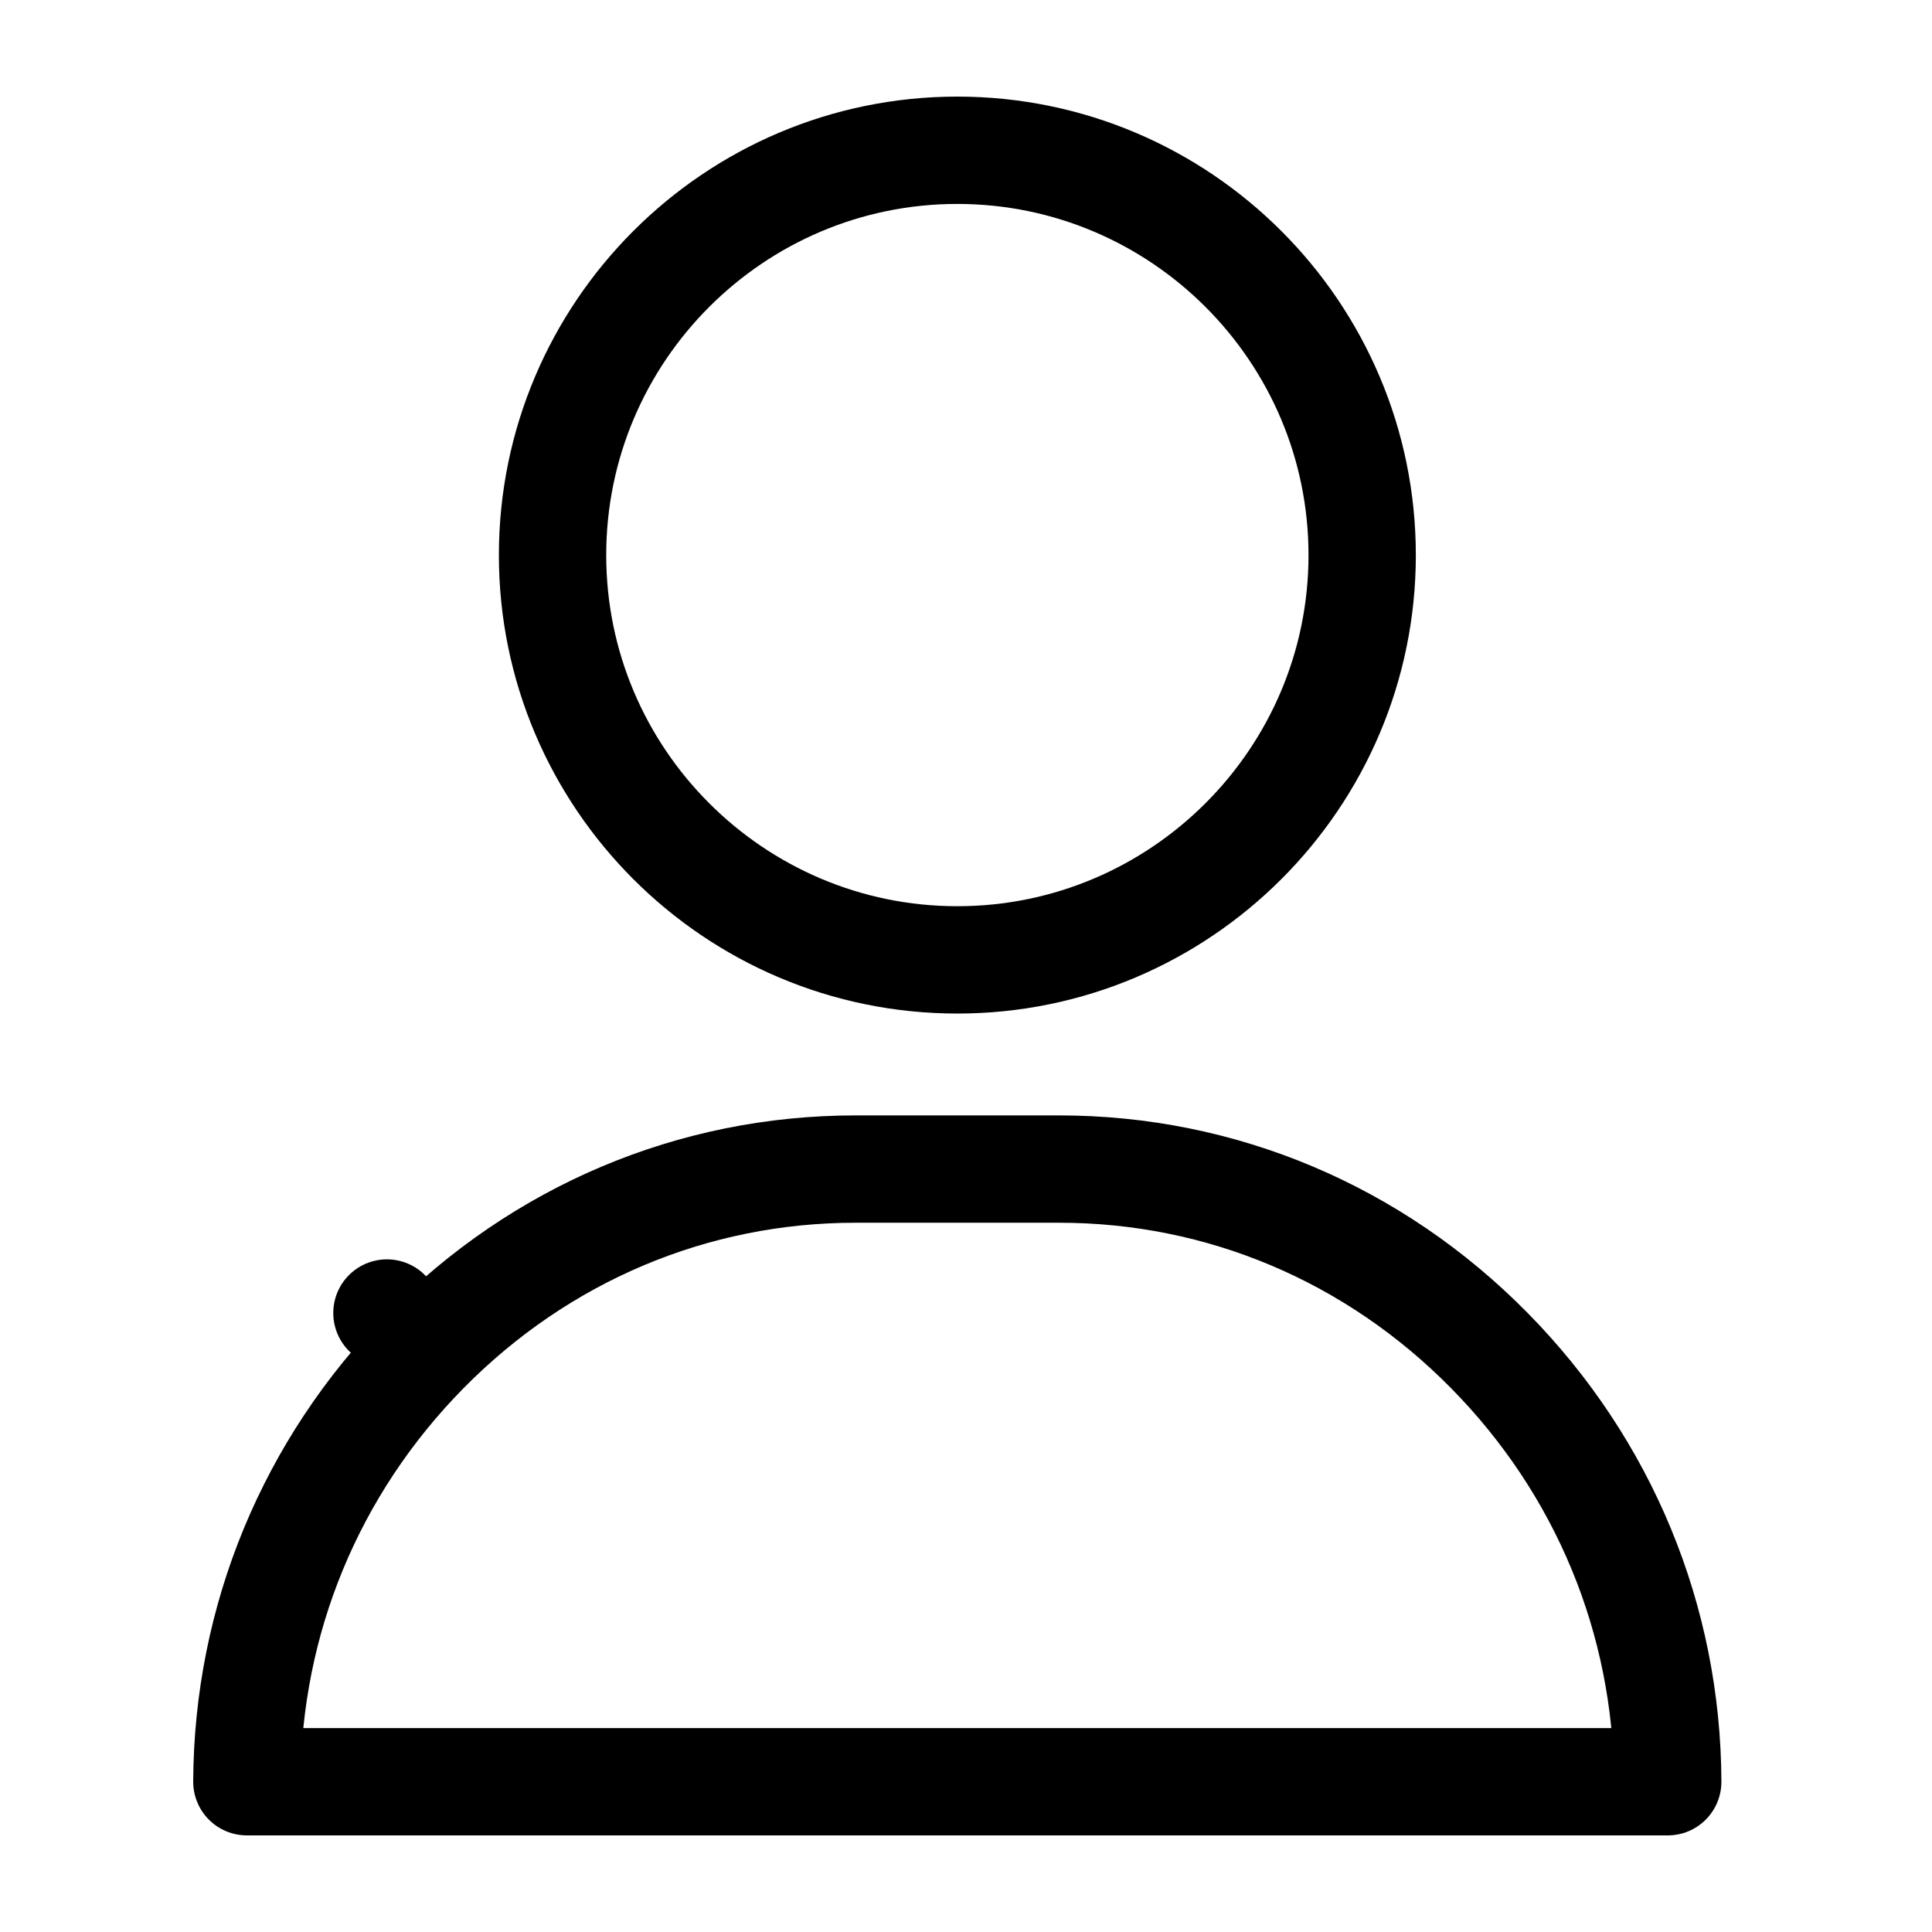
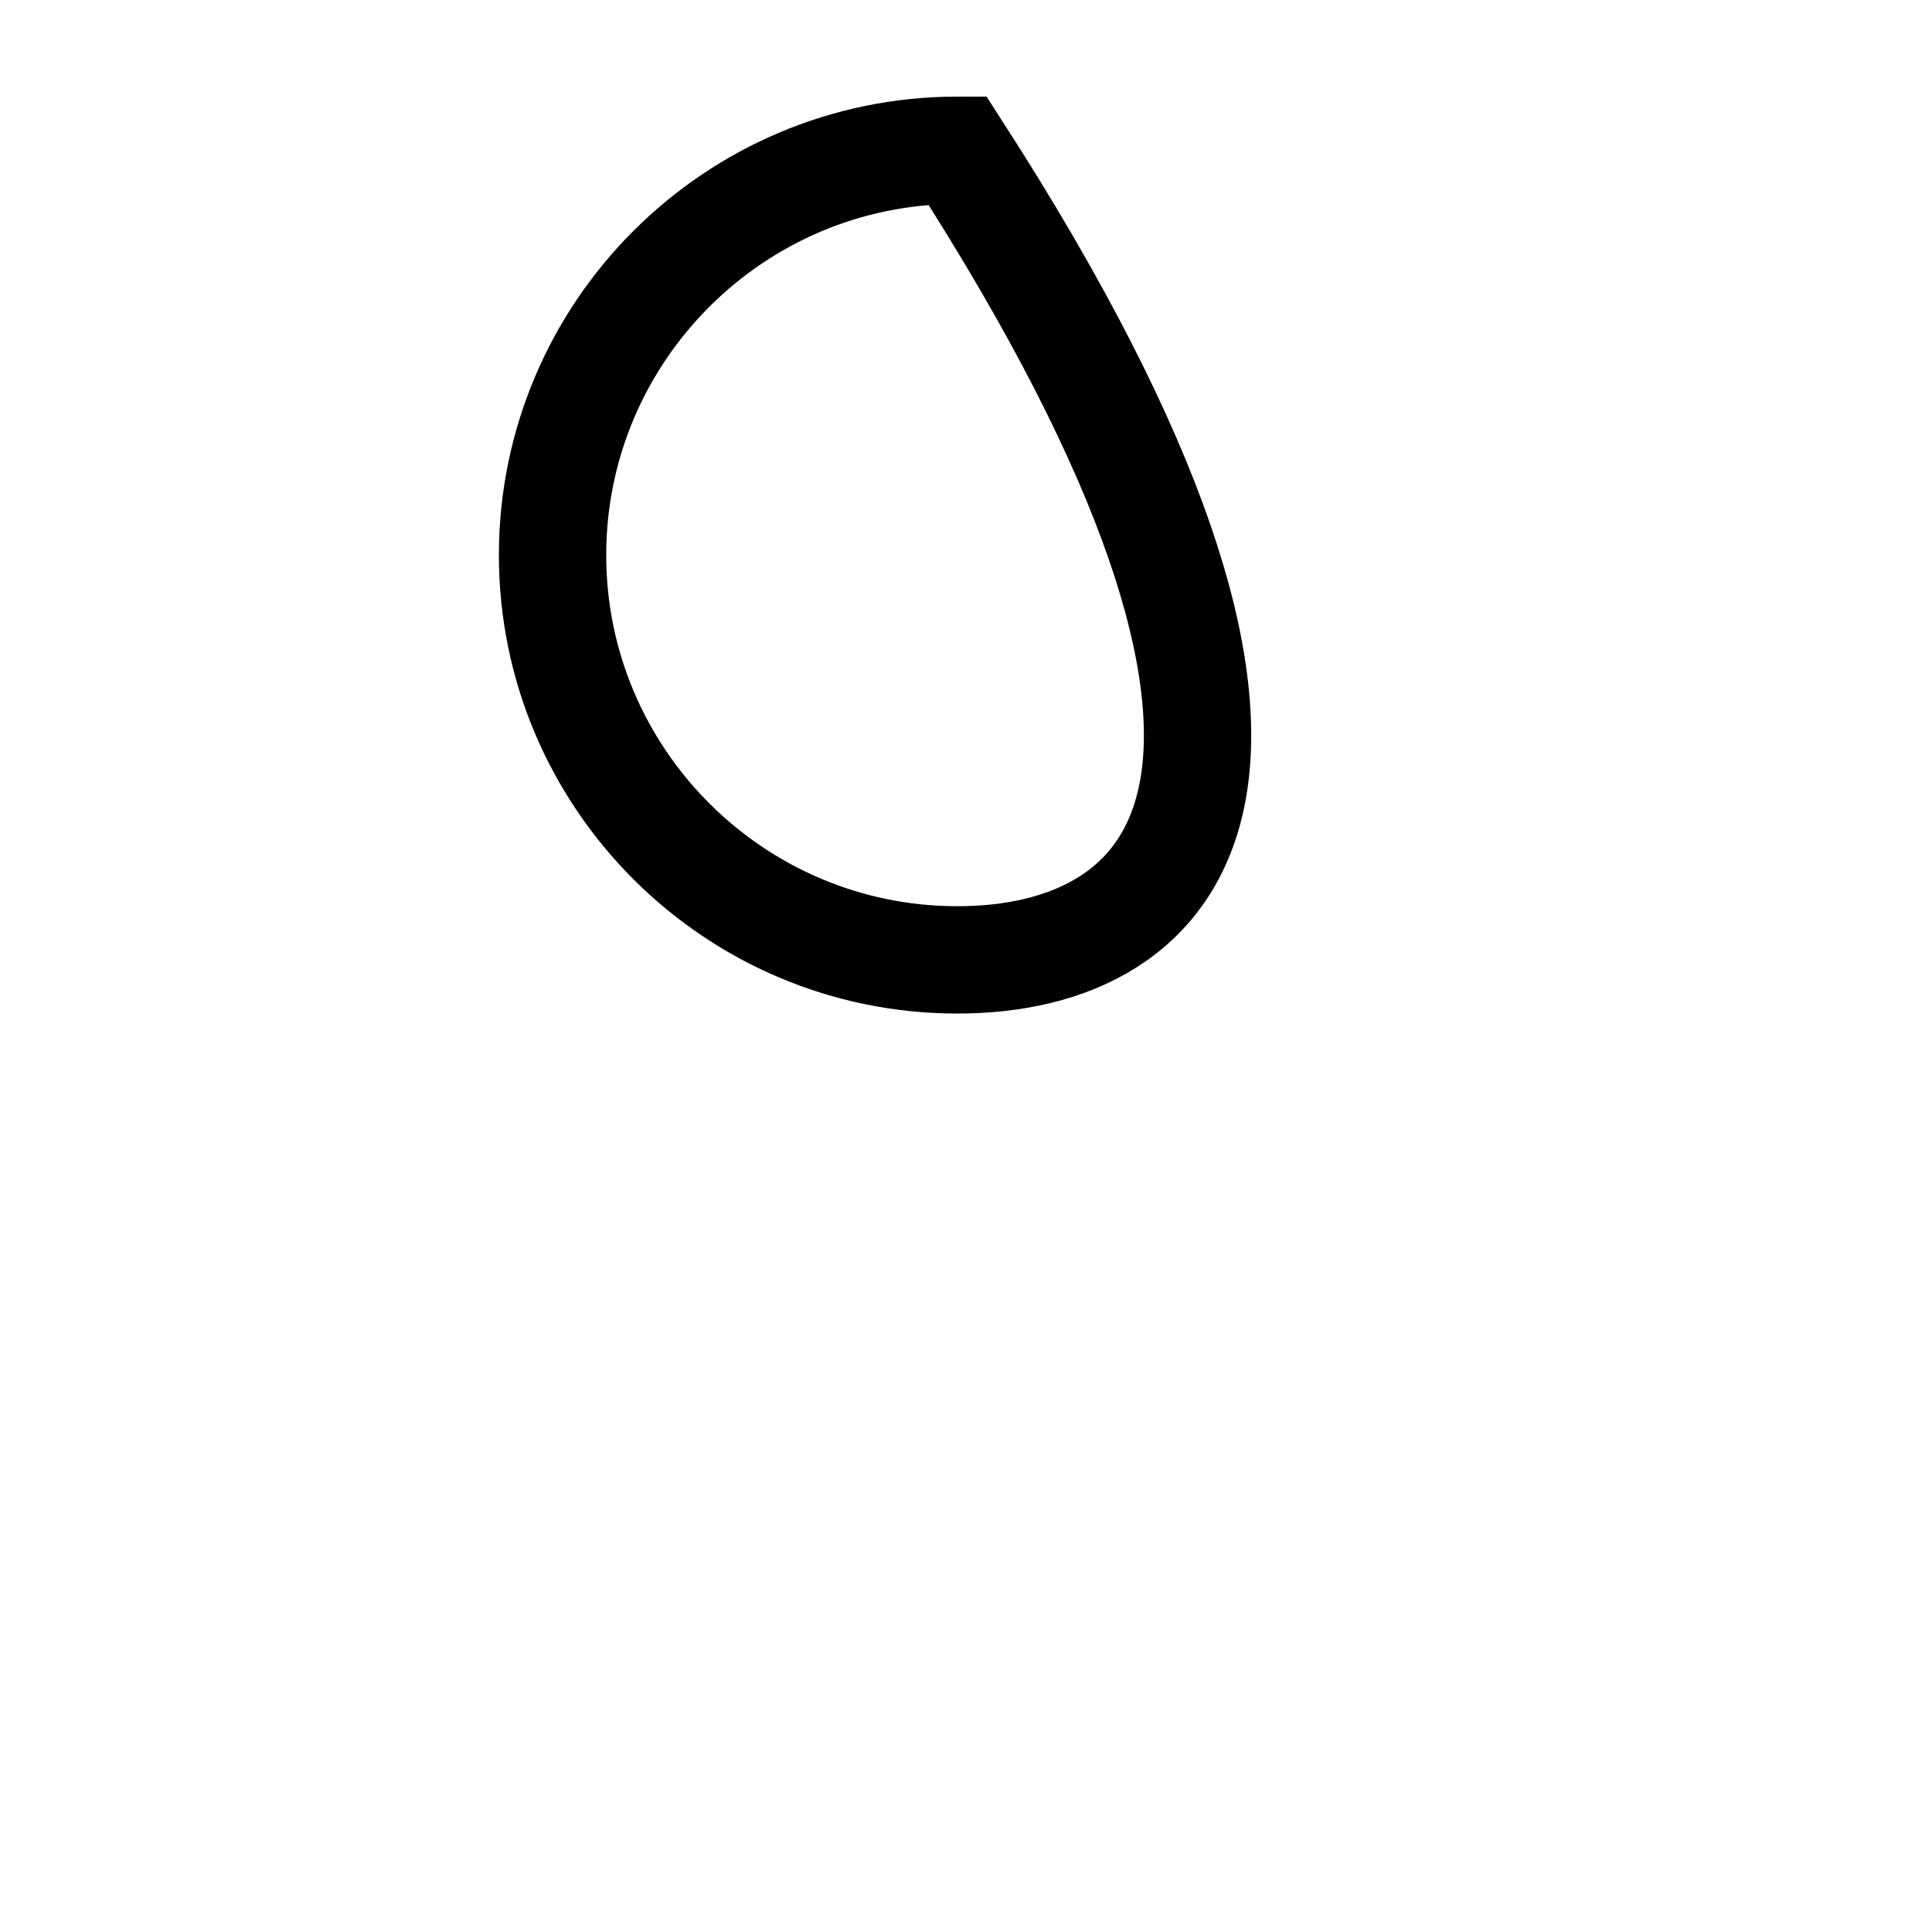
<svg xmlns="http://www.w3.org/2000/svg" width="18" height="18" viewBox="0 0 18 18" fill="none">
-   <path d="M5.148 5.172C5.148 3.092 6.84 1.4 8.919 1.4C10.998 1.4 12.691 3.092 12.691 5.172C12.691 7.251 10.998 8.943 8.919 8.943C6.84 8.943 5.148 7.251 5.148 5.172Z" stroke="black" />
-   <path d="M9.868 10.892C11.378 10.892 12.801 11.491 13.877 12.584C14.944 13.667 15.532 15.091 15.538 16.6H2.3C2.307 15.091 2.895 13.667 3.961 12.584L3.605 12.233L3.961 12.584C5.038 11.491 6.46 10.892 7.97 10.892H9.868Z" stroke="black" stroke-linejoin="round" />
+   <path d="M5.148 5.172C5.148 3.092 6.84 1.4 8.919 1.4C12.691 7.251 10.998 8.943 8.919 8.943C6.84 8.943 5.148 7.251 5.148 5.172Z" stroke="black" />
</svg>